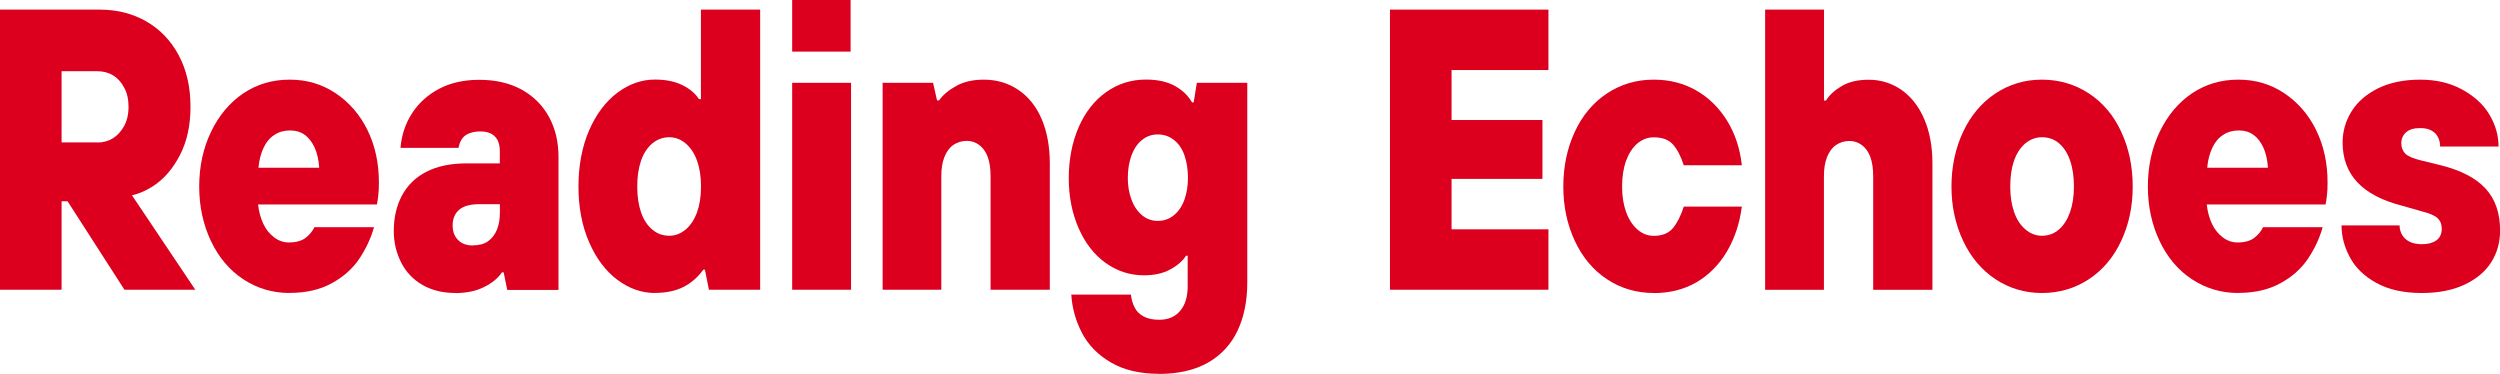
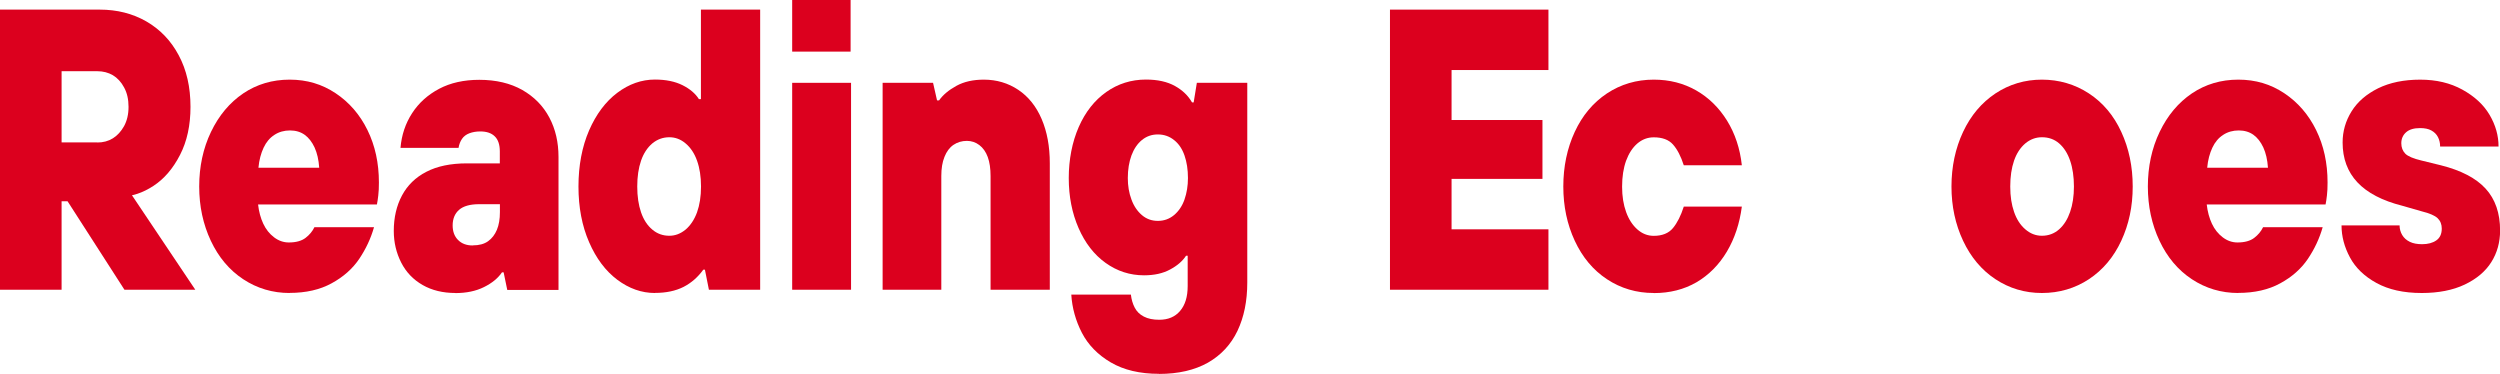
<svg xmlns="http://www.w3.org/2000/svg" id="_レイヤー_2" data-name="レイヤー_2" viewBox="0 0 275.6 41.21">
  <defs>
    <style>
      .cls-1 {
        fill: #dc001e;
      }
    </style>
  </defs>
  <g id="_レイヤー_1-2" data-name="レイヤー_1">
    <g id="logo-reading-echoes">
      <path class="cls-1" d="M0,31.94V1.06h10.99c1.91,0,3.62.43,5.14,1.3,1.51.87,2.71,2.11,3.57,3.73.87,1.62,1.3,3.51,1.3,5.69,0,2.03-.38,3.79-1.15,5.29-.77,1.5-1.74,2.64-2.93,3.42-1.19.78-2.38,1.17-3.55,1.17h-.62l.44-2.16,8.34,12.44h-7.81l-6.27-9.75h-.66v9.75H0ZM10.72,15.71c.65,0,1.22-.15,1.72-.46.5-.31.91-.76,1.24-1.35.32-.59.49-1.29.49-2.12s-.16-1.54-.49-2.14c-.32-.6-.74-1.05-1.24-1.35-.5-.29-1.07-.44-1.72-.44h-3.93v7.85h3.93Z" />
      <path class="cls-1" d="M31.93,32.3c-1.88,0-3.59-.51-5.12-1.52-1.53-1.01-2.72-2.43-3.57-4.24-.85-1.81-1.28-3.8-1.28-5.98s.43-4.21,1.3-6.02c.87-1.81,2.05-3.22,3.55-4.24,1.5-1.01,3.21-1.52,5.12-1.52s3.57.5,5.07,1.5c1.5,1,2.67,2.35,3.51,4.06.84,1.71,1.26,3.63,1.26,5.78,0,.56-.02,1.04-.07,1.43-.04.4-.1.73-.15.99h-13.1c.09.79.28,1.5.57,2.12.29.62.69,1.12,1.19,1.5.5.38,1.04.57,1.63.57.79,0,1.41-.17,1.85-.51.44-.34.76-.73.97-1.17h6.57c-.35,1.24-.9,2.4-1.63,3.49-.74,1.09-1.75,1.99-3.04,2.69-1.29.71-2.84,1.06-4.63,1.06ZM35.19,18.49c-.06-.88-.23-1.62-.51-2.23-.28-.6-.64-1.07-1.08-1.39-.44-.32-.99-.49-1.63-.49s-1.22.16-1.72.49c-.5.32-.9.79-1.19,1.41-.29.62-.49,1.35-.57,2.21h6.71Z" />
      <path class="cls-1" d="M50.21,32.3c-1.38,0-2.59-.29-3.62-.88-1.03-.59-1.82-1.41-2.36-2.47-.54-1.06-.82-2.22-.82-3.49,0-1.47.3-2.77.9-3.9.6-1.13,1.5-2.01,2.69-2.62,1.19-.62,2.68-.93,4.48-.93h3.62v-1.32c0-.73-.18-1.29-.55-1.65-.37-.37-.9-.55-1.61-.55-.44,0-.84.07-1.19.2s-.63.34-.82.62c-.19.28-.32.61-.38.99h-6.4c.12-1.41.54-2.68,1.28-3.82.73-1.13,1.73-2.03,2.98-2.69,1.25-.66,2.73-.99,4.43-.99,1.85,0,3.43.38,4.74,1.12,1.31.75,2.3,1.76,2.98,3.04.68,1.28,1.01,2.73,1.01,4.35v14.65h-5.65l-.4-1.94h-.18c-.44.65-1.1,1.19-1.99,1.63-.88.44-1.94.66-3.18.66ZM52.11,27.05c.71,0,1.27-.15,1.7-.46.43-.31.75-.73.97-1.26.22-.53.33-1.18.33-1.94v-.88h-2.29c-1,0-1.74.21-2.21.62-.47.41-.71.99-.71,1.72,0,.68.2,1.21.6,1.61.4.4.93.6,1.61.6Z" />
      <path class="cls-1" d="M72.2,32.3c-1.47,0-2.85-.49-4.15-1.46-1.29-.97-2.33-2.35-3.11-4.15-.78-1.79-1.17-3.84-1.17-6.13s.39-4.38,1.17-6.18c.78-1.79,1.82-3.18,3.11-4.15,1.29-.97,2.68-1.46,4.15-1.46,1.21,0,2.22.21,3.04.62.82.41,1.43.93,1.81,1.54h.22V1.06h6.53v30.88h-5.65l-.44-2.21h-.18c-.59.82-1.32,1.46-2.18,1.9-.87.44-1.92.66-3.15.66ZM73.79,25.99c.65,0,1.24-.23,1.79-.68.54-.46.96-1.09,1.26-1.9.29-.81.44-1.76.44-2.85s-.15-2.04-.44-2.85c-.29-.81-.71-1.44-1.26-1.9-.54-.46-1.14-.68-1.79-.68-.71,0-1.33.23-1.88.68-.54.46-.96,1.09-1.24,1.9-.28.81-.42,1.76-.42,2.85s.14,2.04.42,2.85c.28.81.69,1.44,1.24,1.9.54.46,1.17.68,1.88.68Z" />
      <path class="cls-1" d="M87.33,5.69V0h6.44v5.69h-6.44ZM87.33,31.94V9.13h6.49v22.81h-6.49Z" />
      <path class="cls-1" d="M97.3,31.94V9.13h5.56l.44,1.94h.22c.44-.62,1.08-1.15,1.92-1.61.84-.46,1.85-.68,3.02-.68,1.41,0,2.68.38,3.79,1.12,1.12.75,1.98,1.82,2.58,3.22.6,1.4.9,3.02.9,4.88v13.94h-6.53v-12.53c0-.82-.1-1.52-.31-2.1-.21-.57-.52-1.01-.93-1.32-.41-.31-.87-.46-1.37-.46-.56,0-1.05.15-1.48.44-.43.29-.76.74-.99,1.32-.24.59-.35,1.29-.35,2.12v12.53h-6.49Z" />
      <path class="cls-1" d="M127.77,41.21c-2.12,0-3.89-.42-5.32-1.26-1.43-.84-2.49-1.93-3.18-3.26-.69-1.34-1.08-2.74-1.17-4.21h6.57c.06.53.2,1.01.42,1.43.22.43.56.76,1.01.99.46.24,1.02.35,1.7.35.97,0,1.74-.32,2.29-.97.56-.65.84-1.56.84-2.74v-3.35h-.18c-.38.59-.97,1.1-1.76,1.52-.79.43-1.75.64-2.87.64-1.56,0-2.97-.46-4.24-1.37-1.27-.91-2.26-2.19-2.98-3.84-.72-1.65-1.08-3.49-1.08-5.51s.37-3.96,1.1-5.63c.73-1.66,1.75-2.95,3.04-3.86,1.29-.91,2.75-1.37,4.37-1.37,1.29,0,2.36.24,3.2.71.84.47,1.46,1.07,1.88,1.81h.18l.35-2.16h5.56v22.02c0,2.03-.36,3.8-1.08,5.32-.72,1.51-1.81,2.68-3.26,3.51-1.46.82-3.26,1.24-5.4,1.24ZM127.64,24.35c.68,0,1.27-.21,1.79-.64.51-.43.9-1,1.15-1.72.25-.72.38-1.51.38-2.36,0-.94-.13-1.77-.38-2.49-.25-.72-.63-1.29-1.15-1.7-.51-.41-1.11-.62-1.79-.62s-1.26.21-1.76.62c-.5.41-.88.98-1.15,1.7-.26.72-.4,1.55-.4,2.49,0,.85.13,1.64.4,2.36.26.72.65,1.29,1.15,1.72.5.43,1.09.64,1.76.64Z" />
      <path class="cls-1" d="M153.23,31.94V1.06h17.47v6.66h-10.68v5.51h10.02v6.49h-10.02v5.56h10.68v6.66h-17.47Z" />
      <path class="cls-1" d="M182.31,32.3c-1.91,0-3.63-.51-5.16-1.52-1.53-1.01-2.71-2.43-3.55-4.24-.84-1.81-1.26-3.8-1.26-5.98s.42-4.21,1.26-6.02c.84-1.81,2.02-3.22,3.55-4.24,1.53-1.01,3.25-1.52,5.16-1.52,1.74,0,3.29.4,4.68,1.19,1.38.79,2.51,1.9,3.4,3.33.88,1.43,1.43,3.07,1.63,4.92h-6.4c-.32-1-.72-1.76-1.19-2.29-.47-.53-1.18-.79-2.12-.79-.68,0-1.28.23-1.81.68-.53.46-.94,1.09-1.24,1.9-.29.81-.44,1.76-.44,2.85s.15,1.99.44,2.8c.29.81.71,1.45,1.24,1.92.53.47,1.13.71,1.81.71.94,0,1.65-.29,2.12-.86.47-.57.87-1.36,1.19-2.36h6.4c-.24,1.85-.79,3.51-1.65,4.96-.87,1.46-1.99,2.58-3.35,3.38-1.37.79-2.93,1.19-4.7,1.19Z" />
-       <path class="cls-1" d="M194.59,31.94V1.06h6.49v10.02h.22c.38-.62.97-1.15,1.76-1.61.79-.46,1.78-.68,2.96-.68,1.32,0,2.52.38,3.6,1.12,1.07.75,1.91,1.82,2.51,3.22.6,1.4.9,3.02.9,4.88v13.94h-6.53v-12.53c0-.82-.1-1.52-.31-2.1-.21-.57-.52-1.01-.93-1.32-.41-.31-.87-.46-1.37-.46-.56,0-1.05.15-1.48.44-.43.29-.76.74-.99,1.32-.24.59-.35,1.29-.35,2.12v12.53h-6.49Z" />
      <path class="cls-1" d="M225.1,32.3c-1.88,0-3.59-.51-5.12-1.52-1.53-1.01-2.72-2.43-3.57-4.24-.85-1.81-1.28-3.8-1.28-5.98s.43-4.21,1.28-6.02c.85-1.81,2.04-3.22,3.57-4.24,1.53-1.01,3.24-1.52,5.12-1.52s3.64.51,5.18,1.52c1.54,1.01,2.74,2.43,3.57,4.24.84,1.81,1.26,3.82,1.26,6.02s-.42,4.17-1.26,5.98c-.84,1.81-2.03,3.22-3.57,4.24-1.54,1.01-3.27,1.52-5.18,1.52ZM225.1,25.99c.73,0,1.37-.24,1.9-.71.53-.47.93-1.11,1.21-1.92.28-.81.42-1.74.42-2.8s-.14-2.04-.42-2.85c-.28-.81-.68-1.44-1.21-1.9-.53-.46-1.16-.68-1.9-.68-.68,0-1.29.23-1.83.68-.54.46-.96,1.09-1.24,1.9-.28.81-.42,1.76-.42,2.85s.14,1.99.42,2.8c.28.81.69,1.45,1.24,1.92.54.47,1.15.71,1.83.71Z" />
      <path class="cls-1" d="M246.75,32.3c-1.88,0-3.59-.51-5.12-1.52-1.53-1.01-2.72-2.43-3.57-4.24-.85-1.81-1.28-3.8-1.28-5.98s.43-4.21,1.3-6.02c.87-1.81,2.05-3.22,3.55-4.24,1.5-1.01,3.21-1.52,5.12-1.52s3.57.5,5.07,1.5c1.5,1,2.67,2.35,3.51,4.06.84,1.71,1.26,3.63,1.26,5.78,0,.56-.02,1.04-.07,1.43-.04.4-.1.73-.15.99h-13.1c.09.79.28,1.5.57,2.12.29.62.69,1.12,1.19,1.5.5.38,1.04.57,1.63.57.79,0,1.41-.17,1.85-.51.44-.34.76-.73.97-1.17h6.57c-.35,1.24-.9,2.4-1.63,3.49-.74,1.09-1.75,1.99-3.04,2.69-1.29.71-2.84,1.06-4.63,1.06ZM250.02,18.49c-.06-.88-.23-1.62-.51-2.23-.28-.6-.64-1.07-1.08-1.39-.44-.32-.99-.49-1.63-.49s-1.22.16-1.72.49c-.5.32-.9.79-1.19,1.41-.29.62-.49,1.35-.57,2.21h6.71Z" />
      <path class="cls-1" d="M266.95,32.3c-1.97,0-3.63-.37-4.96-1.1-1.34-.73-2.32-1.68-2.93-2.82-.62-1.15-.93-2.32-.93-3.53h6.4c0,.38.1.74.29,1.06.19.32.47.57.84.75.37.18.82.26,1.35.26.65,0,1.17-.14,1.57-.42.4-.28.6-.71.6-1.3,0-.47-.15-.85-.46-1.15-.31-.29-.89-.54-1.74-.75l-2.16-.62c-2.21-.56-3.85-1.42-4.94-2.58-1.09-1.16-1.63-2.63-1.63-4.39,0-1.24.33-2.38.99-3.44s1.64-1.9,2.93-2.54c1.29-.63,2.84-.95,4.63-.95s3.32.37,4.65,1.1c1.34.74,2.34,1.66,3,2.78.66,1.12.99,2.28.99,3.49h-6.44c0-.38-.08-.73-.24-1.04-.16-.31-.4-.55-.73-.73-.32-.18-.74-.26-1.24-.26-.68,0-1.19.15-1.54.46-.35.31-.53.71-.53,1.21,0,.47.15.85.44,1.15.29.29.88.54,1.76.75l2.16.53c2.23.56,3.88,1.42,4.94,2.58,1.06,1.16,1.59,2.7,1.59,4.61,0,1.29-.32,2.46-.97,3.49-.65,1.03-1.63,1.85-2.93,2.47-1.31.62-2.89.93-4.74.93Z" />
    </g>
  </g>
</svg>